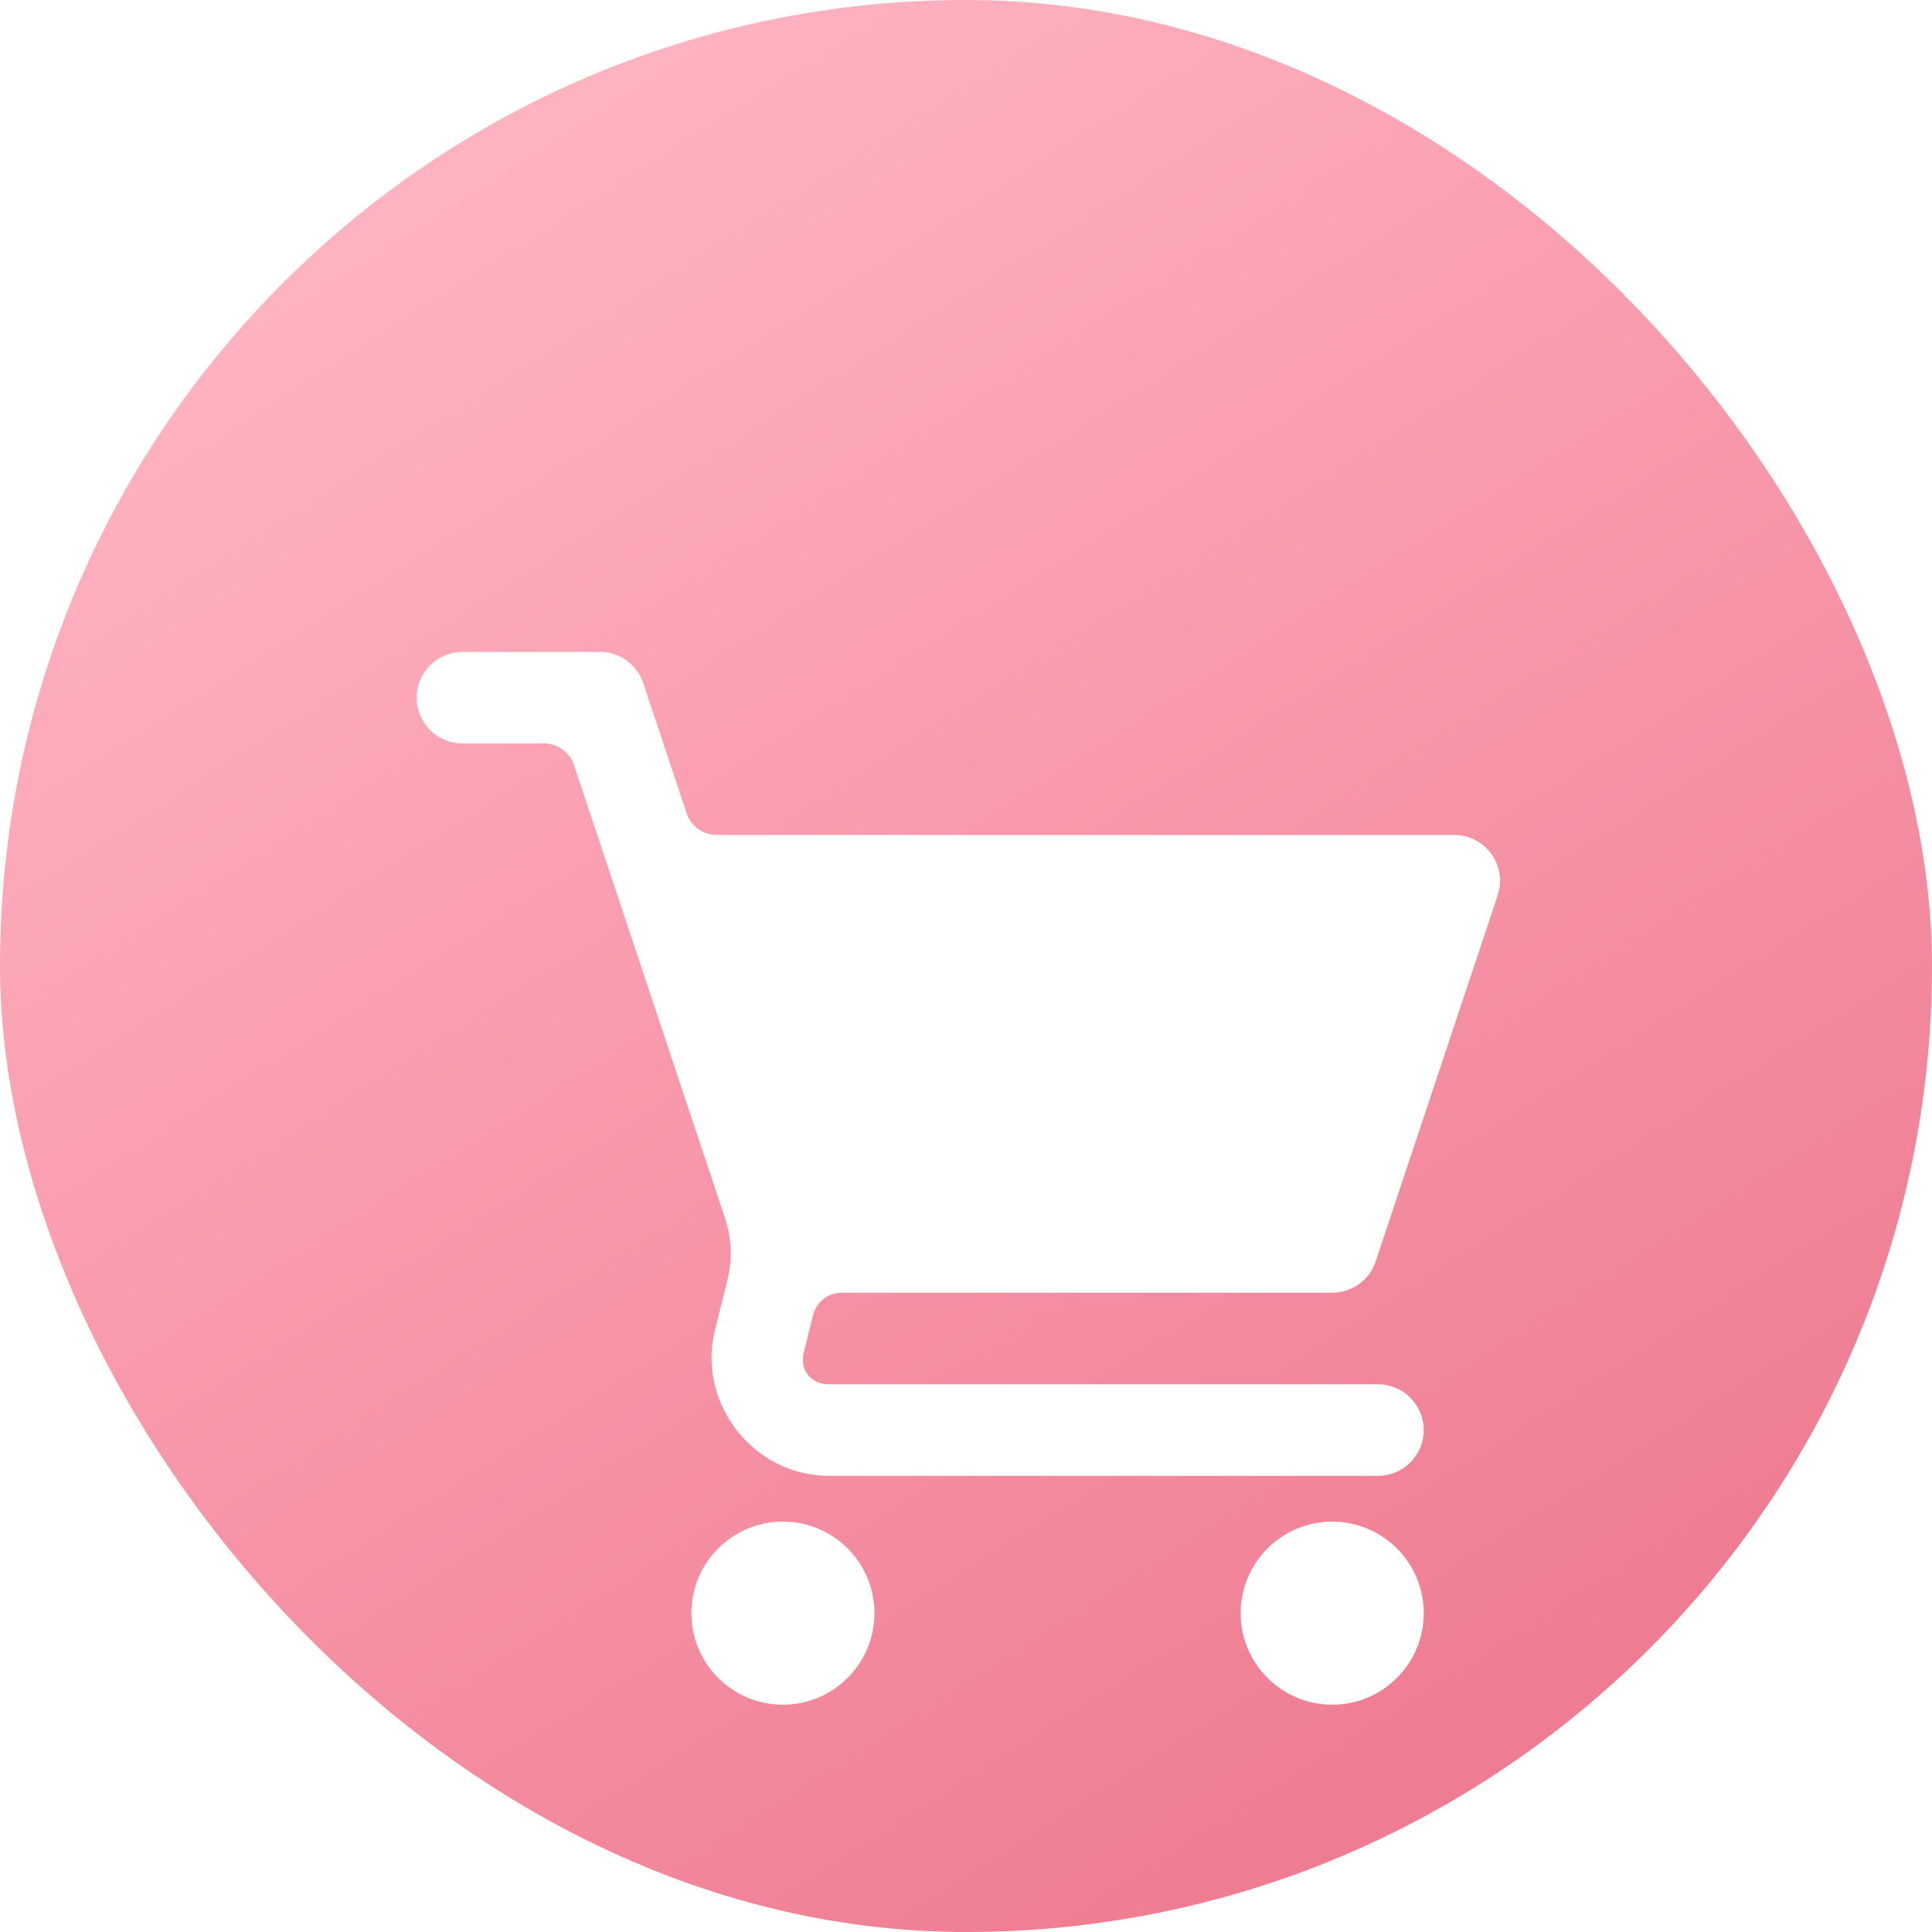
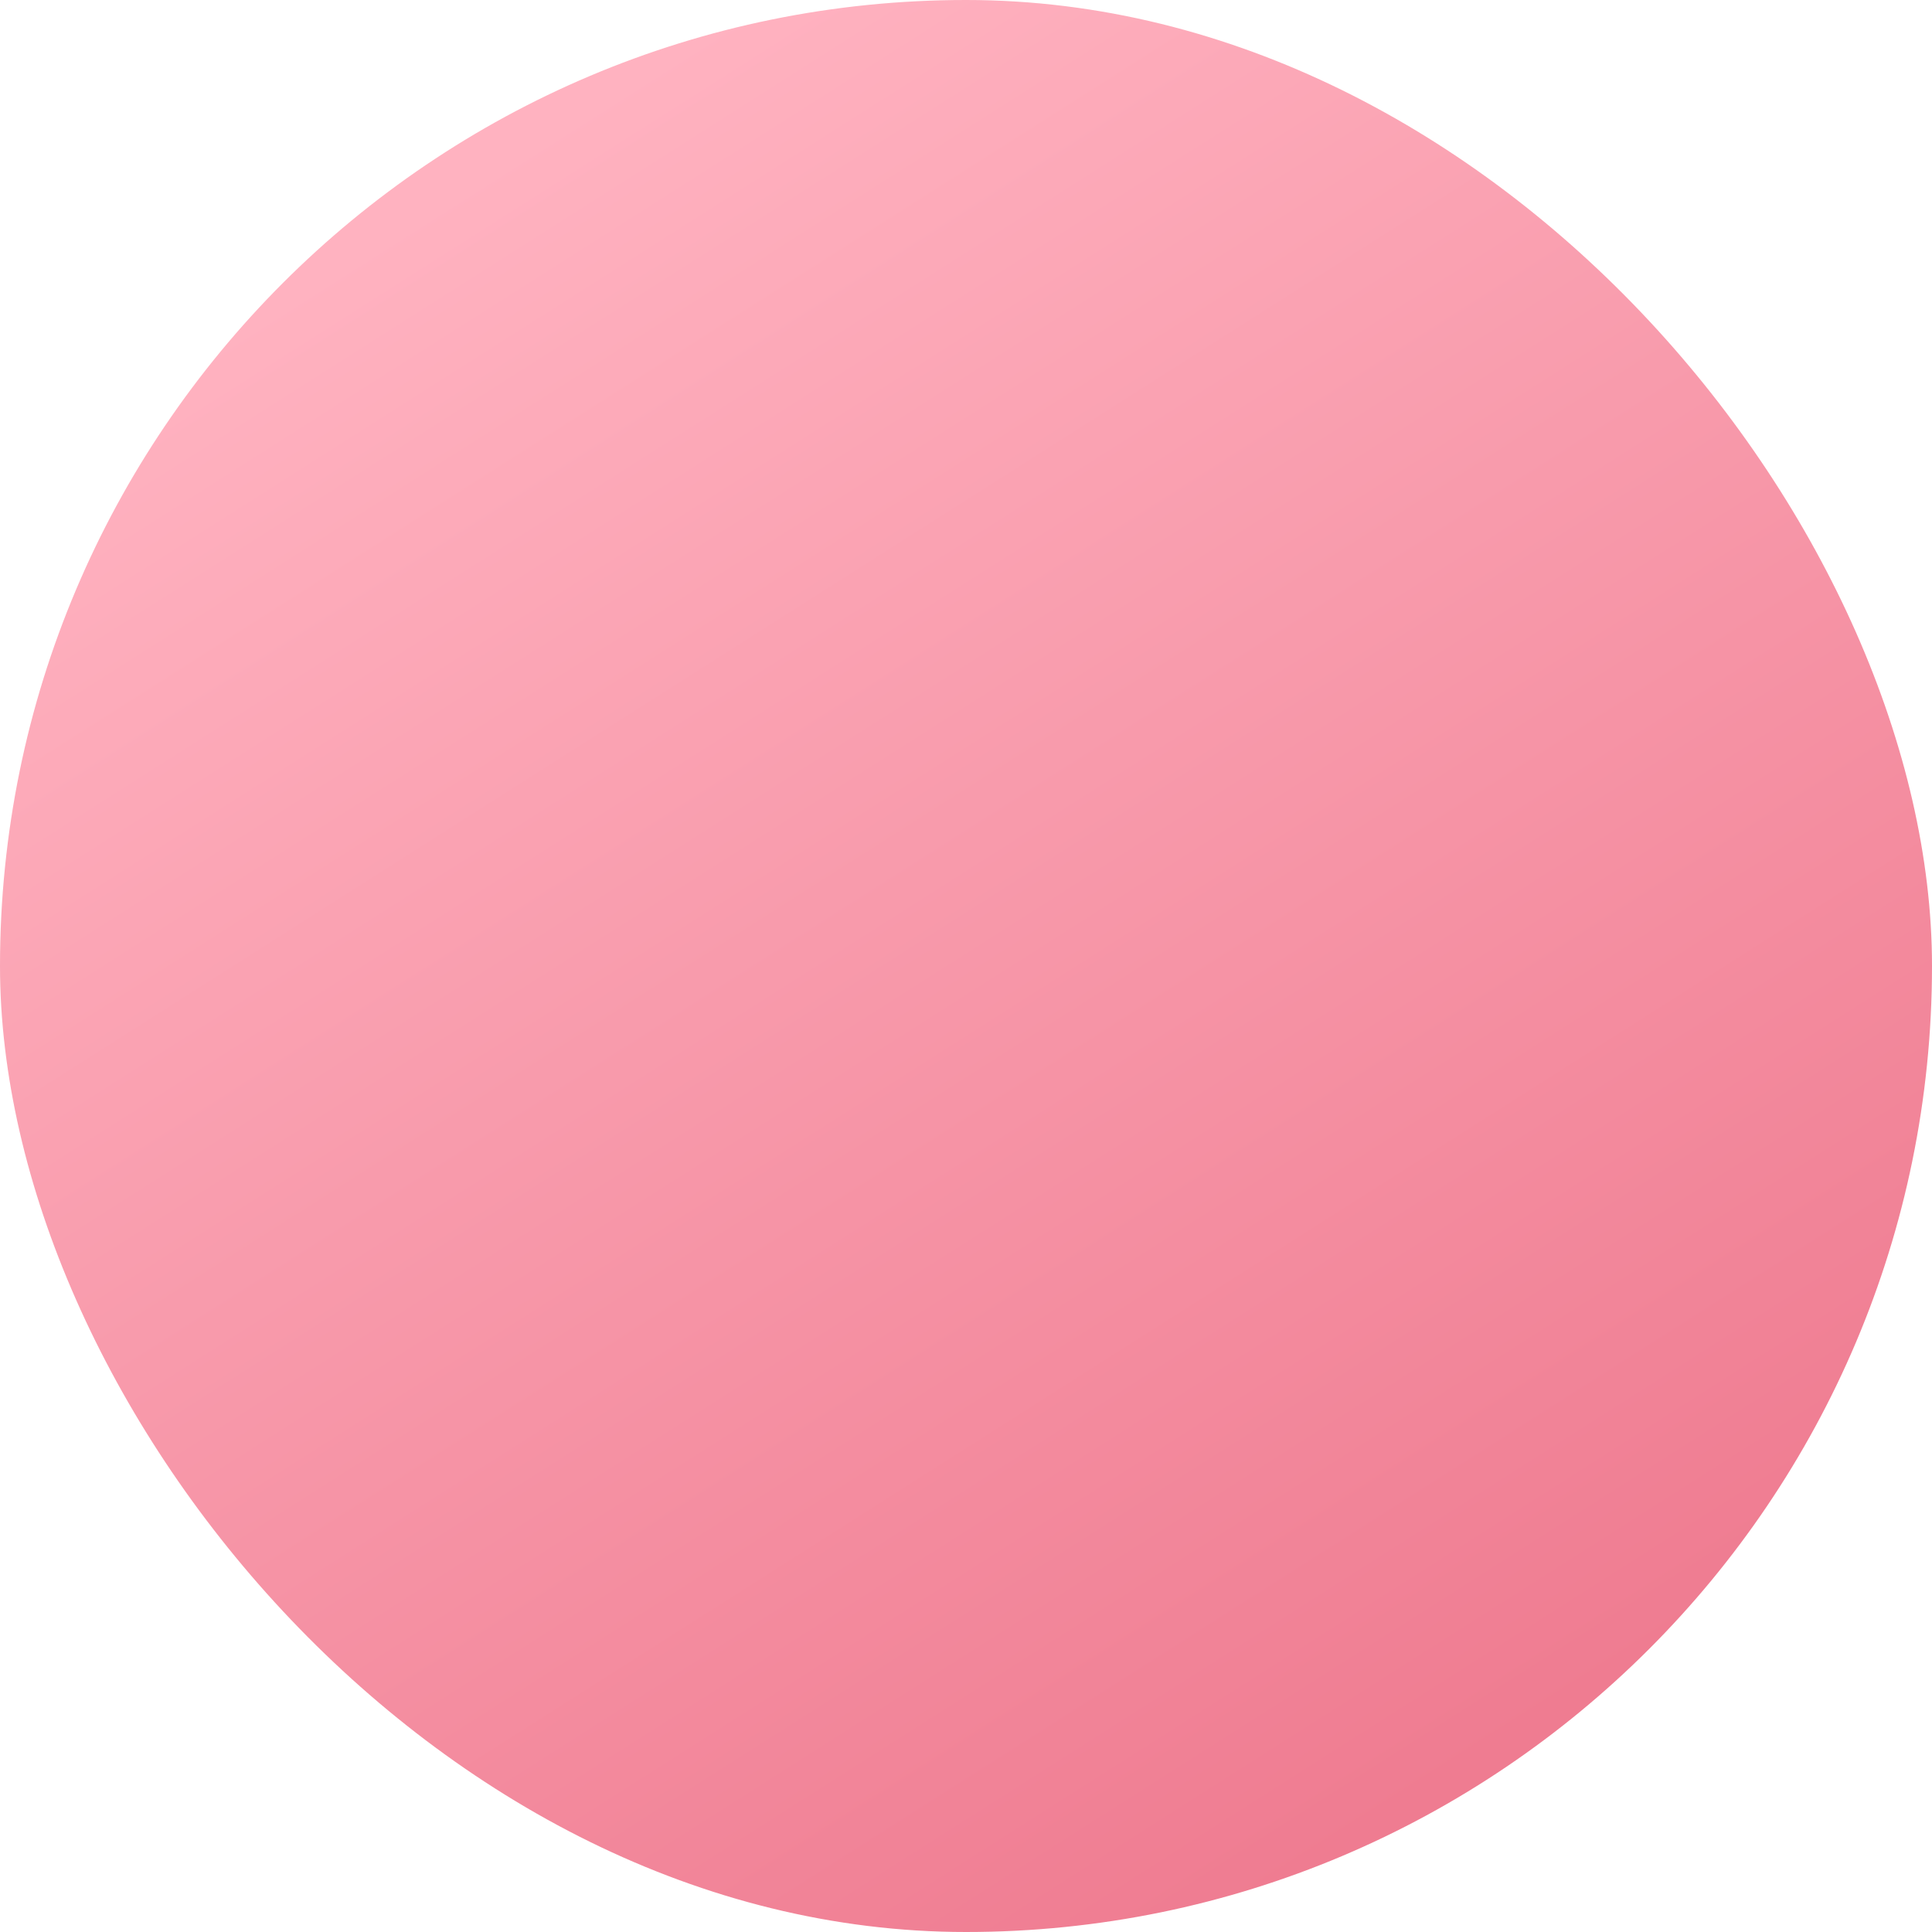
<svg xmlns="http://www.w3.org/2000/svg" width="51" height="51" viewBox="0 0 51 51" fill="none">
  <rect width="51" height="51" rx="25.5" fill="url(#paint0_linear_4613_146)" />
  <g filter="url(#filter0_d_4613_146)">
-     <path d="M12.208 13.209C11.541 13.209 11 13.749 11 14.417C11 15.084 11.541 15.625 12.208 15.625H14.358C14.534 15.625 14.706 15.681 14.848 15.783C14.991 15.886 15.098 16.031 15.153 16.198L19.137 28.152C19.314 28.683 19.337 29.254 19.201 29.797L18.873 31.112C18.392 33.037 19.89 34.959 21.875 34.959H36.375C37.042 34.959 37.583 34.417 37.583 33.75C37.583 33.083 37.042 32.542 36.375 32.542H21.875C21.404 32.542 21.102 32.156 21.217 31.699L21.464 30.711C21.506 30.544 21.602 30.395 21.739 30.289C21.875 30.183 22.042 30.125 22.215 30.125H35.167C35.687 30.125 36.149 29.793 36.314 29.299L39.535 19.633C39.796 18.85 39.213 18.041 38.388 18.042H18.92C18.744 18.042 18.573 17.986 18.43 17.884C18.287 17.781 18.181 17.636 18.125 17.469L16.98 14.034C16.816 13.541 16.354 13.208 15.833 13.209H12.208ZM20.667 36.167C19.332 36.167 18.25 37.249 18.25 38.584C18.25 39.918 19.332 41 20.667 41C22.001 41 23.083 39.918 23.083 38.584C23.083 37.249 22.001 36.167 20.667 36.167ZM35.167 36.167C33.832 36.167 32.75 37.249 32.75 38.584C32.75 39.918 33.832 41 35.167 41C36.501 41 37.583 39.918 37.583 38.584C37.583 37.249 36.501 36.167 35.167 36.167Z" fill="white" />
-   </g>
+     </g>
  <defs>
    <filter id="filter0_d_4613_146" x="7" y="13.209" width="36.598" height="35.791" filterUnits="userSpaceOnUse" color-interpolation-filters="sRGB">
      <feFlood flood-opacity="0" result="BackgroundImageFix" />
      <feColorMatrix in="SourceAlpha" type="matrix" values="0 0 0 0 0 0 0 0 0 0 0 0 0 0 0 0 0 0 127 0" result="hardAlpha" />
      <feOffset dy="4" />
      <feGaussianBlur stdDeviation="2" />
      <feComposite in2="hardAlpha" operator="out" />
      <feColorMatrix type="matrix" values="0 0 0 0 0.945 0 0 0 0 0.518 0 0 0 0 0.6 0 0 0 1 0" />
      <feBlend mode="normal" in2="BackgroundImageFix" result="effect1_dropShadow_4613_146" />
      <feBlend mode="normal" in="SourceGraphic" in2="effect1_dropShadow_4613_146" result="shape" />
    </filter>
    <linearGradient id="paint0_linear_4613_146" x1="59.429" y1="33.547" x2="32.819" y2="-8.325" gradientUnits="userSpaceOnUse">
      <stop stop-color="#EF7C91" />
      <stop offset="1" stop-color="#FFB2C0" />
    </linearGradient>
  </defs>
</svg>